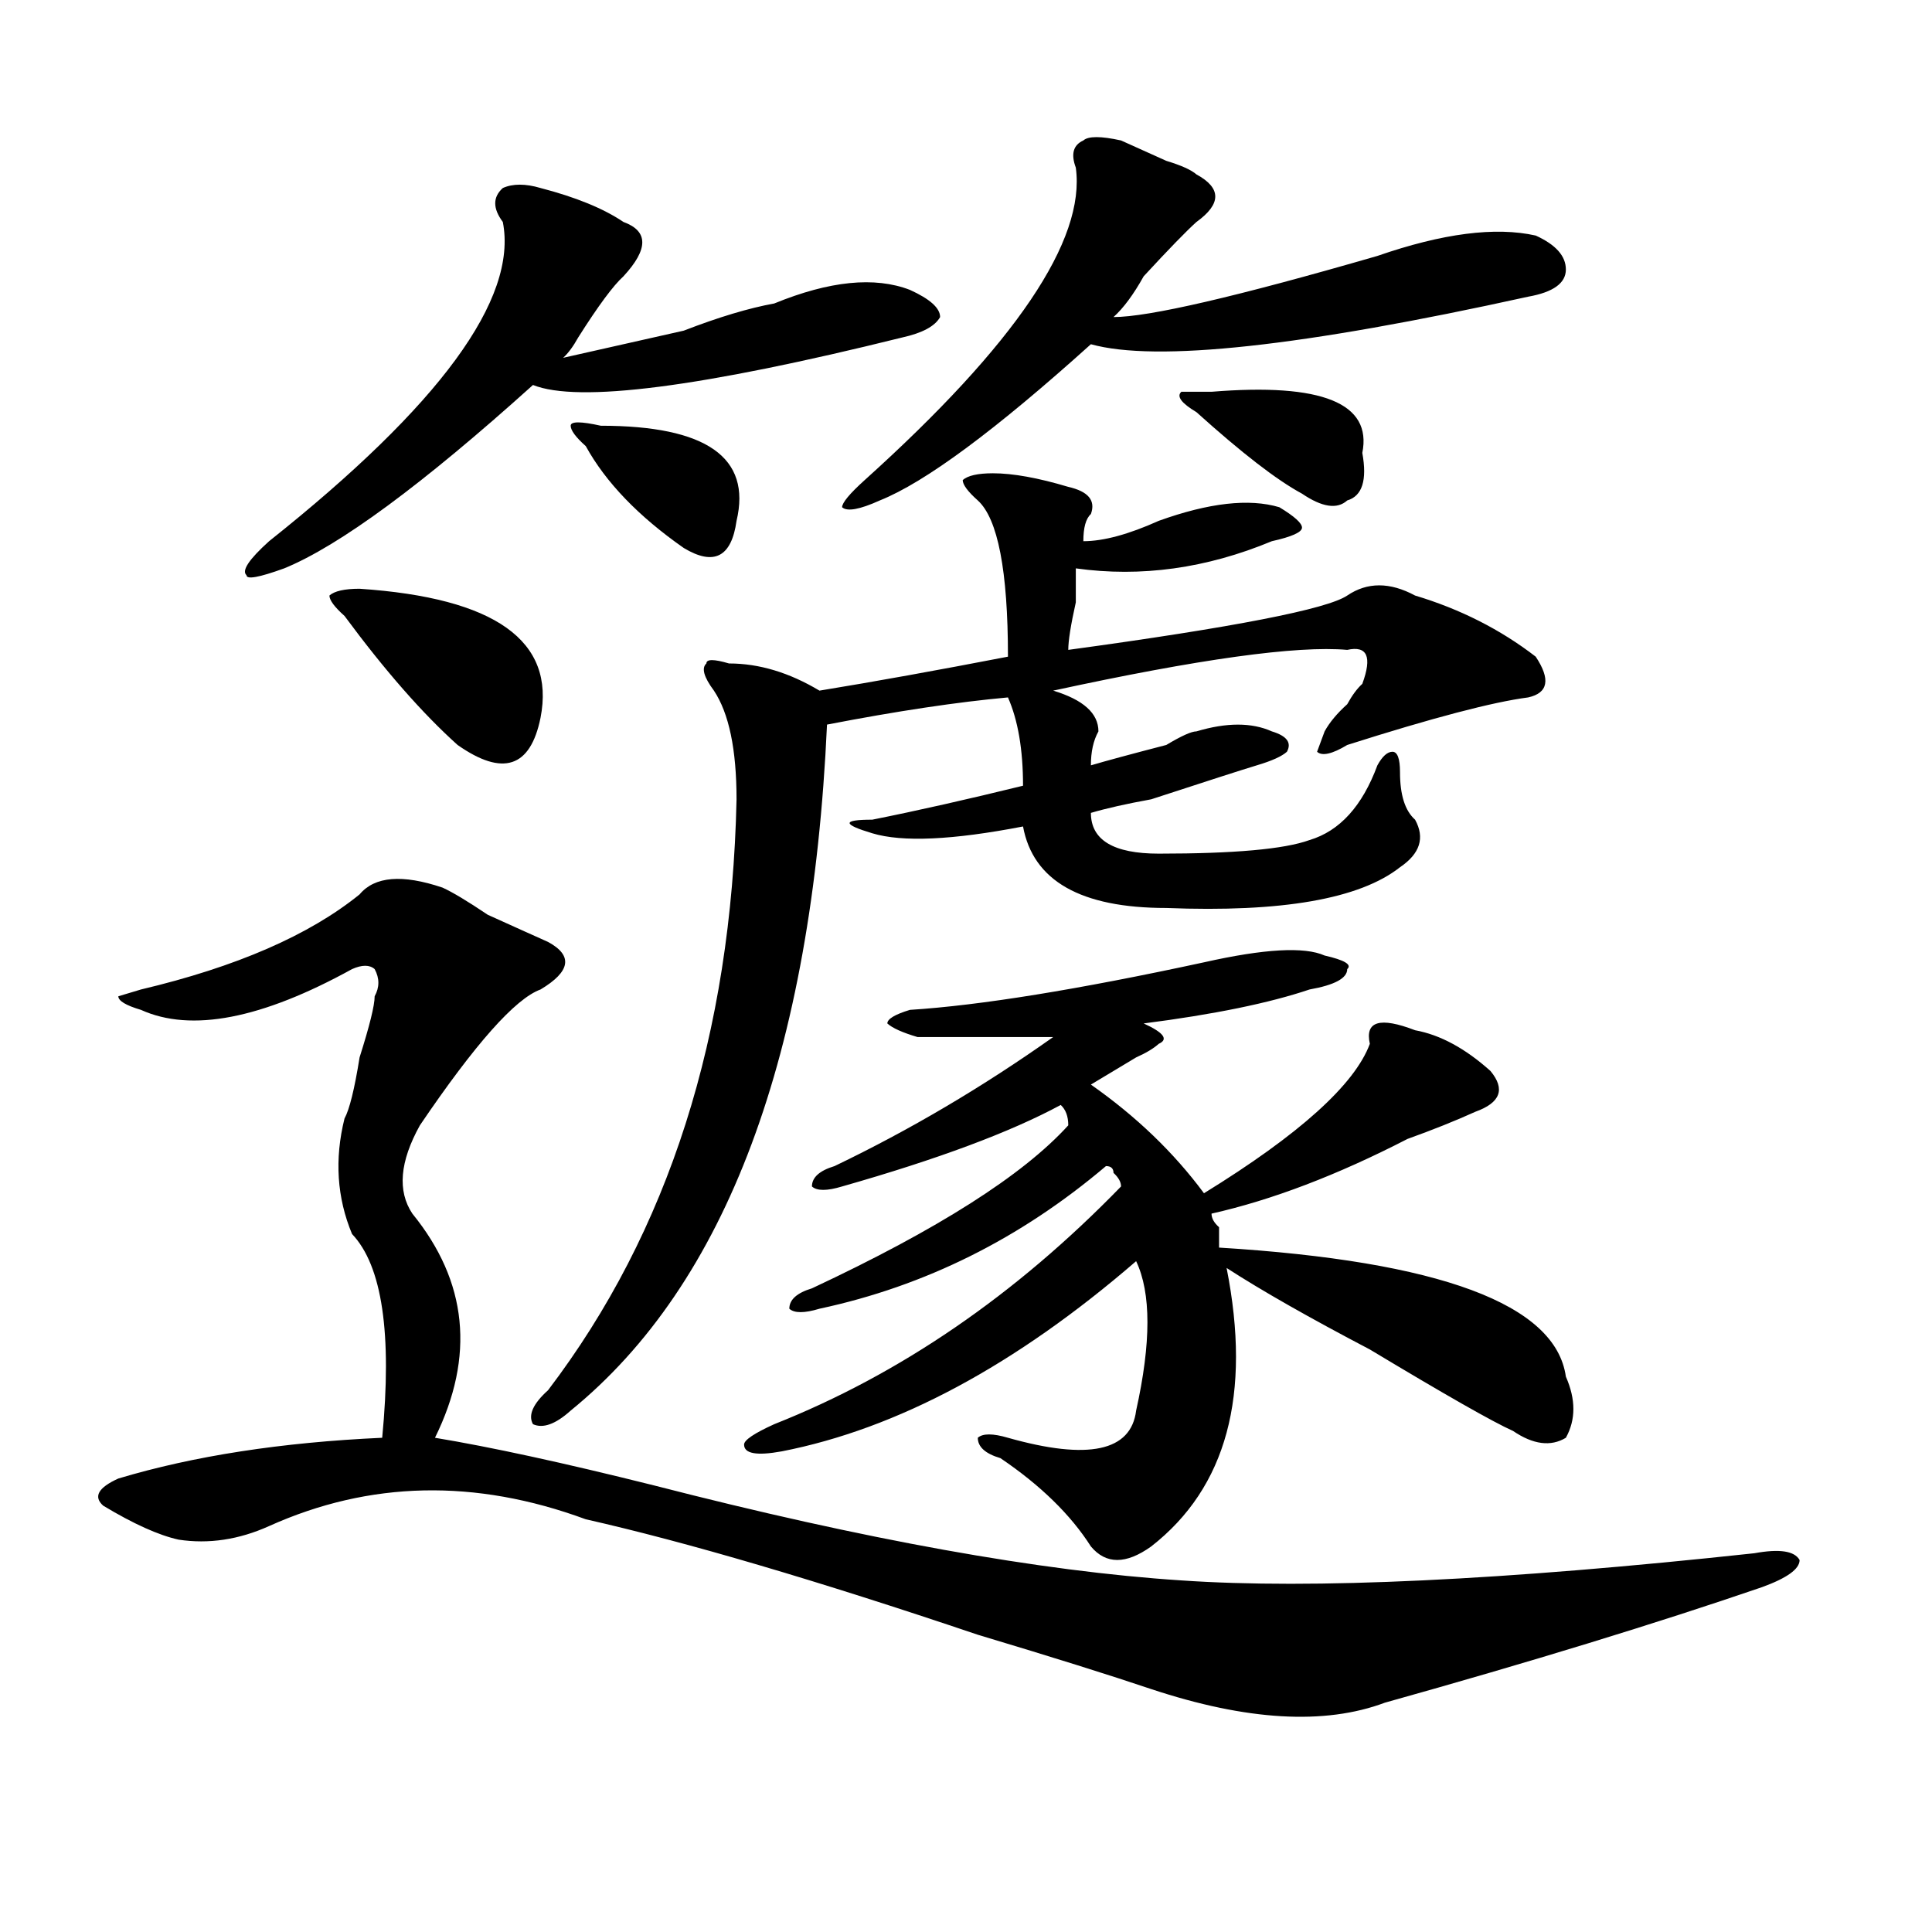
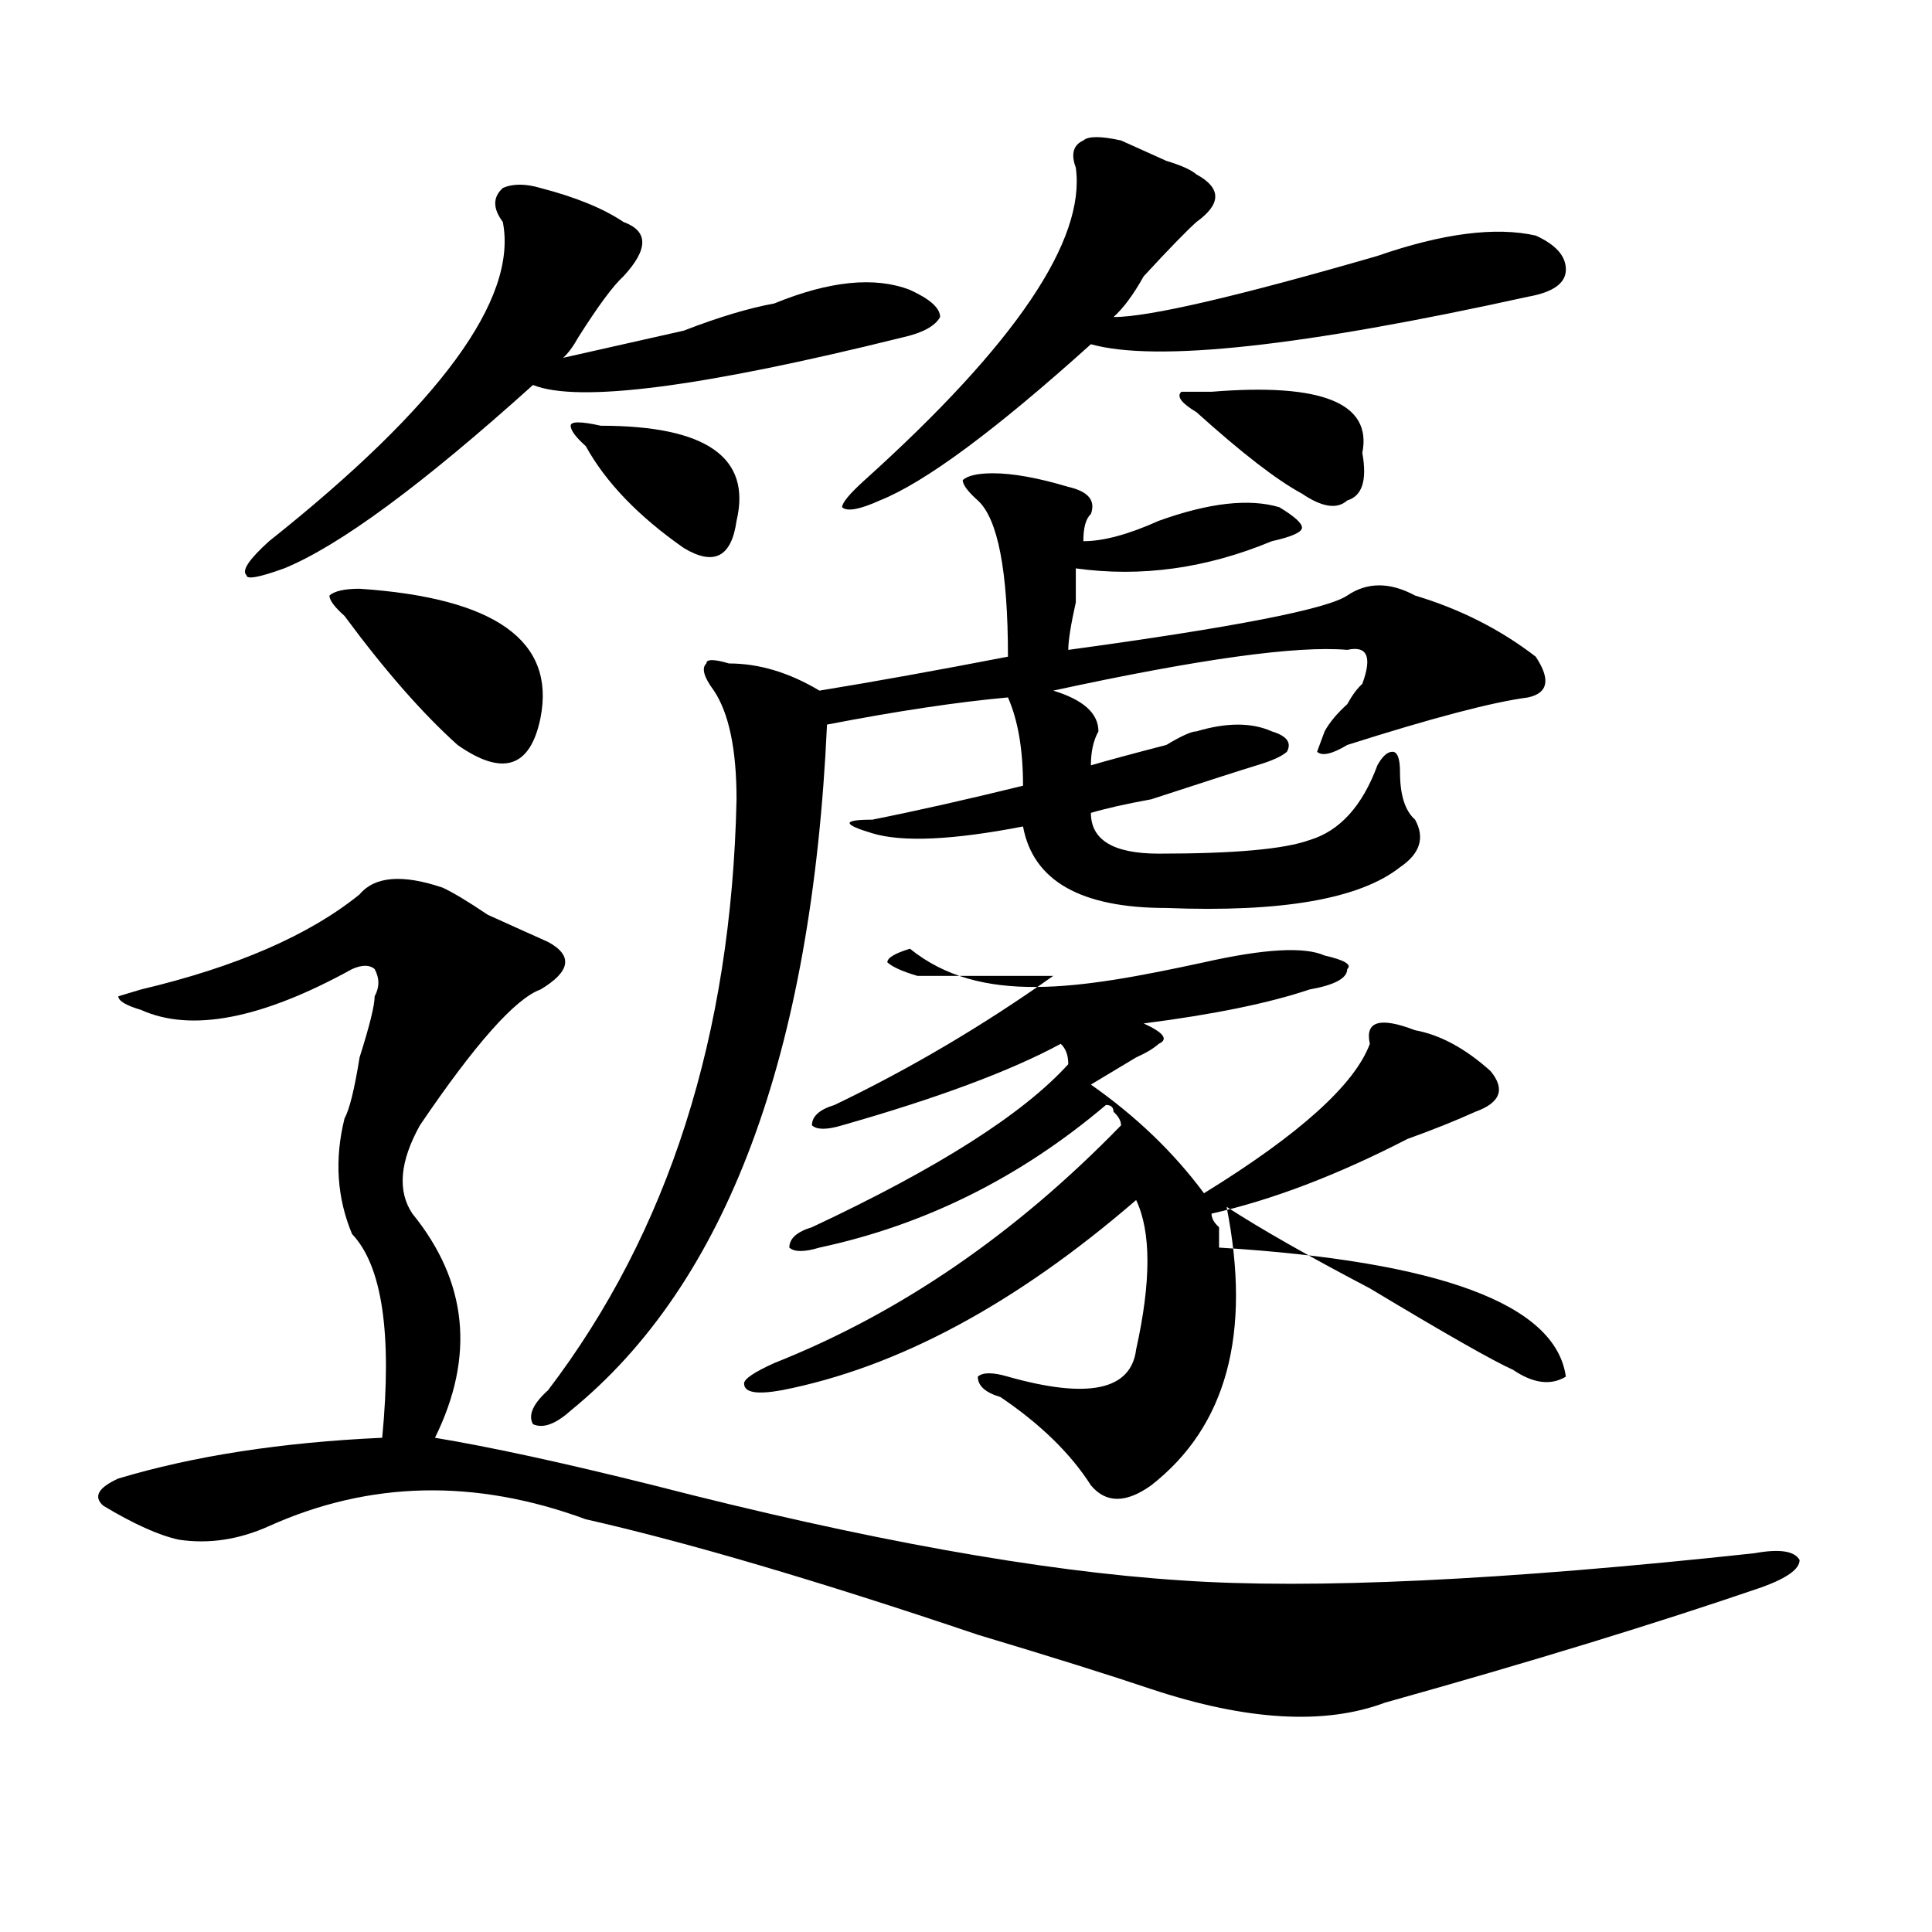
<svg xmlns="http://www.w3.org/2000/svg" version="1.1" id="图层_1" x="0px" y="0px" width="1000px" height="1000px" viewBox="0 0 1000 1000" enable-background="new 0 0 1000 1000" xml:space="preserve">
-   <path d="M229.043,459.422c5.183,2.362,12.987,7.031,23.414,14.063c15.609,7.031,25.975,11.756,31.219,14.063  c12.987,7.031,11.707,15.271-3.902,24.609c-13.049,4.725-33.841,28.125-62.438,70.313c-10.427,18.787-11.707,34.003-3.902,45.703  c28.597,35.156,32.499,73.828,11.707,116.016c28.597,4.725,66.34,12.909,113.168,24.609c109.266,28.125,200.3,44.494,273.164,49.219  c67.62,4.669,166.459,0,296.578-14.063c12.987-2.362,20.792-1.209,23.414,3.516c0,4.669-6.524,9.338-19.512,14.063  c-54.633,18.731-119.692,38.672-195.117,59.766c-31.219,11.7-71.584,9.338-120.973-7.031c-20.854-7.031-50.73-16.425-89.754-28.125  c-83.291-28.125-150.911-48.01-202.922-59.766c-57.255-21.094-111.888-19.885-163.898,3.516  c-15.609,7.031-31.219,9.394-46.828,7.031c-10.427-2.307-23.414-8.185-39.023-17.578c-5.244-4.669-2.622-9.338,7.805-14.063  c39.023-11.7,84.51-18.731,136.582-21.094c5.183-53.888,0-89.044-15.609-105.469c-7.805-18.731-9.146-38.672-3.902-59.766  c2.561-4.669,5.183-15.216,7.805-31.641c5.183-16.369,7.805-26.916,7.805-31.641c2.561-4.669,2.561-9.338,0-14.063  c-2.622-2.307-6.524-2.307-11.707,0c-46.828,25.818-83.291,32.85-109.266,21.094c-7.805-2.307-11.707-4.669-11.707-7.031  l11.707-3.516c49.389-11.7,87.132-28.125,113.168-49.219C193.922,453.6,208.189,452.391,229.043,459.422z M279.773,97.313  c18.17,4.725,32.499,10.547,42.926,17.578c12.987,4.725,12.987,14.063,0,28.125c-5.244,4.725-13.049,15.271-23.414,31.641  c-2.622,4.725-5.244,8.24-7.805,10.547c10.365-2.307,31.219-7.031,62.438-14.063c18.17-7.031,33.779-11.7,46.828-14.063  c28.597-11.7,52.011-14.063,70.242-7.031c10.365,4.725,15.609,9.394,15.609,14.063c-2.622,4.725-9.146,8.24-19.512,10.547  c-104.083,25.818-167.801,34.003-191.215,24.609c-57.255,51.581-100.181,83.222-128.777,94.922  c-13.049,4.725-19.512,5.878-19.512,3.516c-2.622-2.307,1.28-8.185,11.707-17.578c88.412-70.313,128.777-125.354,120.973-165.234  c-5.244-7.031-5.244-12.854,0-17.578C265.444,95.006,271.969,95.006,279.773,97.313z M186.117,304.734  c70.242,4.725,101.461,26.972,93.656,66.797c-5.244,25.818-19.512,30.487-42.926,14.063c-18.231-16.369-37.743-38.672-58.535-66.797  c-5.244-4.669-7.805-8.185-7.805-10.547C173.068,305.943,178.313,304.734,186.117,304.734z M513.914,244.969  c10.365,0,23.414,2.362,39.023,7.031c10.365,2.362,14.268,7.031,11.707,14.063c-2.622,2.362-3.902,7.031-3.902,14.063  c10.365,0,23.414-3.516,39.023-10.547c25.975-9.338,46.828-11.7,62.438-7.031c7.805,4.725,11.707,8.24,11.707,10.547  c0,2.362-5.244,4.725-15.609,7.031c-33.841,14.063-67.682,18.787-101.461,14.063c0,2.362,0,8.24,0,17.578  c-2.622,11.756-3.902,19.94-3.902,24.609c85.852-11.7,133.96-21.094,144.387-28.125c10.365-7.031,22.072-7.031,35.121,0  c23.414,7.031,44.206,17.578,62.438,31.641c7.805,11.756,6.463,18.787-3.902,21.094c-18.231,2.362-49.45,10.547-93.656,24.609  c-7.805,4.725-13.049,5.878-15.609,3.516l3.902-10.547c2.561-4.669,6.463-9.338,11.707-14.063c2.561-4.669,5.183-8.185,7.805-10.547  c5.183-14.063,2.561-19.885-7.805-17.578c-26.036-2.307-76.767,4.725-152.191,21.094c15.609,4.725,23.414,11.756,23.414,21.094  c-2.622,4.725-3.902,10.547-3.902,17.578c7.805-2.307,20.792-5.822,39.023-10.547c7.805-4.669,12.987-7.031,15.609-7.031  c15.609-4.669,28.597-4.669,39.023,0c7.805,2.362,10.365,5.878,7.805,10.547c-2.622,2.362-7.805,4.725-15.609,7.031  c-7.805,2.362-26.036,8.24-54.633,17.578c-13.049,2.362-23.414,4.725-31.219,7.031c0,14.063,11.707,21.094,35.121,21.094  c39.023,0,64.998-2.307,78.047-7.031c15.609-4.669,27.316-17.578,35.121-38.672c2.561-4.669,5.183-7.031,7.805-7.031  c2.561,0,3.902,3.516,3.902,10.547c0,11.756,2.561,19.94,7.805,24.609c5.183,9.394,2.561,17.578-7.805,24.609  c-20.854,16.425-61.157,23.456-120.973,21.094c-44.268,0-68.962-14.063-74.145-42.188c-36.463,7.031-62.438,8.24-78.047,3.516  c-15.609-4.669-15.609-7.031,0-7.031c23.414-4.669,49.389-10.547,78.047-17.578c0-18.731-2.622-33.947-7.805-45.703  c-26.036,2.362-57.255,7.031-93.656,14.063c-7.805,171.112-52.072,289.49-132.68,355.078c-7.805,7.031-14.329,9.394-19.512,7.031  c-2.622-4.669,0-10.547,7.805-17.578c62.438-82.013,94.937-183.966,97.559-305.859c0-25.763-3.902-44.494-11.707-56.25  c-5.244-7.031-6.524-11.7-3.902-14.063c0-2.307,3.902-2.307,11.707,0c15.609,0,31.219,4.725,46.828,14.063  c28.597-4.669,61.096-10.547,97.559-17.578c0-44.494-5.244-71.466-15.609-80.859c-5.244-4.669-7.805-8.185-7.805-10.547  C500.865,246.178,506.109,244.969,513.914,244.969z M310.992,220.359c54.633,0,78.047,16.425,70.242,49.219  c-2.622,18.787-11.707,23.456-27.316,14.063c-23.414-16.369-40.365-33.947-50.73-52.734c-5.244-4.669-7.805-8.185-7.805-10.547  C295.383,218.053,300.565,218.053,310.992,220.359z M623.18,498.094c31.219-7.031,52.011-8.185,62.438-3.516  c10.365,2.362,14.268,4.725,11.707,7.031c0,4.725-6.524,8.24-19.512,10.547c-20.854,7.031-49.45,12.909-85.852,17.578  c10.365,4.725,12.987,8.24,7.805,10.547c-2.622,2.362-6.524,4.725-11.707,7.031c-7.805,4.725-15.609,9.394-23.414,14.063  c23.414,16.425,42.926,35.156,58.535,56.25c49.389-30.432,78.047-56.25,85.852-77.344c-2.622-11.7,5.183-14.063,23.414-7.031  c12.987,2.362,25.975,9.394,39.023,21.094c7.805,9.394,5.183,16.425-7.805,21.094c-10.427,4.725-22.134,9.394-35.121,14.063  c-36.463,18.787-70.242,31.641-101.461,38.672c0,2.362,1.28,4.725,3.902,7.031c0,4.725,0,8.24,0,10.547  c114.448,7.031,174.264,29.334,179.508,66.797c5.183,11.756,5.183,22.303,0,31.641c-7.805,4.725-16.951,3.516-27.316-3.516  c-10.427-4.669-35.121-18.731-74.145-42.188c-31.219-16.369-55.975-30.432-74.145-42.188c12.987,65.644,0,113.709-39.023,144.141  c-13.049,9.338-23.414,9.338-31.219,0c-10.427-16.369-26.036-31.641-46.828-45.703c-7.805-2.307-11.707-5.822-11.707-10.547  c2.561-2.307,7.805-2.307,15.609,0c41.584,11.756,63.718,7.031,66.34-14.063c7.805-35.156,7.805-60.919,0-77.344  c-62.438,53.943-123.595,86.737-183.41,98.438c-13.049,2.362-19.512,1.209-19.512-3.516c0-2.307,5.183-5.822,15.609-10.547  c64.998-25.763,124.875-66.797,179.508-123.047c0-2.307-1.342-4.669-3.902-7.031c0-2.307-1.342-3.516-3.902-3.516  c-44.268,37.519-93.656,62.128-148.289,73.828c-7.805,2.362-13.049,2.362-15.609,0c0-4.669,3.902-8.185,11.707-10.547  c64.998-30.432,109.266-58.557,132.68-84.375c0-4.669-1.342-8.185-3.902-10.547c-26.036,14.063-63.779,28.125-113.168,42.188  c-7.805,2.362-13.049,2.362-15.609,0c0-4.669,3.902-8.185,11.707-10.547c39.023-18.731,76.705-40.979,113.168-66.797  c-33.841,0-57.255,0-70.242,0c-7.805-2.307-13.049-4.669-15.609-7.031c0-2.307,3.902-4.669,11.707-7.031  C507.39,520.396,558.12,512.156,623.18,498.094z M580.254,72.703c5.183,2.362,12.987,5.878,23.414,10.547  c7.805,2.362,12.987,4.725,15.609,7.031c12.987,7.031,12.987,15.271,0,24.609c-5.244,4.725-14.329,14.063-27.316,28.125  c-5.244,9.394-10.427,16.425-15.609,21.094c18.17,0,63.718-10.547,136.582-31.641c33.779-11.7,61.096-15.216,81.949-10.547  c10.365,4.725,15.609,10.547,15.609,17.578s-6.524,11.756-19.512,14.063c-117.07,25.818-192.557,34.003-226.336,24.609  c-49.45,44.55-85.852,71.521-109.266,80.859c-10.427,4.725-16.951,5.878-19.512,3.516c0-2.307,3.902-7.031,11.707-14.063  c78.047-70.313,114.448-124.2,109.266-161.719c-2.622-7.031-1.342-11.7,3.902-14.063C563.303,70.396,569.827,70.396,580.254,72.703z   M627.082,202.781c57.193-4.669,83.229,5.878,78.047,31.641c2.561,14.063,0,22.303-7.805,24.609  c-5.244,4.725-13.049,3.516-23.414-3.516c-13.049-7.031-31.219-21.094-54.633-42.188c-7.805-4.669-10.427-8.185-7.805-10.547  H627.082z" />
+   <path d="M229.043,459.422c5.183,2.362,12.987,7.031,23.414,14.063c15.609,7.031,25.975,11.756,31.219,14.063  c12.987,7.031,11.707,15.271-3.902,24.609c-13.049,4.725-33.841,28.125-62.438,70.313c-10.427,18.787-11.707,34.003-3.902,45.703  c28.597,35.156,32.499,73.828,11.707,116.016c28.597,4.725,66.34,12.909,113.168,24.609c109.266,28.125,200.3,44.494,273.164,49.219  c67.62,4.669,166.459,0,296.578-14.063c12.987-2.362,20.792-1.209,23.414,3.516c0,4.669-6.524,9.338-19.512,14.063  c-54.633,18.731-119.692,38.672-195.117,59.766c-31.219,11.7-71.584,9.338-120.973-7.031c-20.854-7.031-50.73-16.425-89.754-28.125  c-83.291-28.125-150.911-48.01-202.922-59.766c-57.255-21.094-111.888-19.885-163.898,3.516  c-15.609,7.031-31.219,9.394-46.828,7.031c-10.427-2.307-23.414-8.185-39.023-17.578c-5.244-4.669-2.622-9.338,7.805-14.063  c39.023-11.7,84.51-18.731,136.582-21.094c5.183-53.888,0-89.044-15.609-105.469c-7.805-18.731-9.146-38.672-3.902-59.766  c2.561-4.669,5.183-15.216,7.805-31.641c5.183-16.369,7.805-26.916,7.805-31.641c2.561-4.669,2.561-9.338,0-14.063  c-2.622-2.307-6.524-2.307-11.707,0c-46.828,25.818-83.291,32.85-109.266,21.094c-7.805-2.307-11.707-4.669-11.707-7.031  l11.707-3.516c49.389-11.7,87.132-28.125,113.168-49.219C193.922,453.6,208.189,452.391,229.043,459.422z M279.773,97.313  c18.17,4.725,32.499,10.547,42.926,17.578c12.987,4.725,12.987,14.063,0,28.125c-5.244,4.725-13.049,15.271-23.414,31.641  c-2.622,4.725-5.244,8.24-7.805,10.547c10.365-2.307,31.219-7.031,62.438-14.063c18.17-7.031,33.779-11.7,46.828-14.063  c28.597-11.7,52.011-14.063,70.242-7.031c10.365,4.725,15.609,9.394,15.609,14.063c-2.622,4.725-9.146,8.24-19.512,10.547  c-104.083,25.818-167.801,34.003-191.215,24.609c-57.255,51.581-100.181,83.222-128.777,94.922  c-13.049,4.725-19.512,5.878-19.512,3.516c-2.622-2.307,1.28-8.185,11.707-17.578c88.412-70.313,128.777-125.354,120.973-165.234  c-5.244-7.031-5.244-12.854,0-17.578C265.444,95.006,271.969,95.006,279.773,97.313z M186.117,304.734  c70.242,4.725,101.461,26.972,93.656,66.797c-5.244,25.818-19.512,30.487-42.926,14.063c-18.231-16.369-37.743-38.672-58.535-66.797  c-5.244-4.669-7.805-8.185-7.805-10.547C173.068,305.943,178.313,304.734,186.117,304.734z M513.914,244.969  c10.365,0,23.414,2.362,39.023,7.031c10.365,2.362,14.268,7.031,11.707,14.063c-2.622,2.362-3.902,7.031-3.902,14.063  c10.365,0,23.414-3.516,39.023-10.547c25.975-9.338,46.828-11.7,62.438-7.031c7.805,4.725,11.707,8.24,11.707,10.547  c0,2.362-5.244,4.725-15.609,7.031c-33.841,14.063-67.682,18.787-101.461,14.063c0,2.362,0,8.24,0,17.578  c-2.622,11.756-3.902,19.94-3.902,24.609c85.852-11.7,133.96-21.094,144.387-28.125c10.365-7.031,22.072-7.031,35.121,0  c23.414,7.031,44.206,17.578,62.438,31.641c7.805,11.756,6.463,18.787-3.902,21.094c-18.231,2.362-49.45,10.547-93.656,24.609  c-7.805,4.725-13.049,5.878-15.609,3.516l3.902-10.547c2.561-4.669,6.463-9.338,11.707-14.063c2.561-4.669,5.183-8.185,7.805-10.547  c5.183-14.063,2.561-19.885-7.805-17.578c-26.036-2.307-76.767,4.725-152.191,21.094c15.609,4.725,23.414,11.756,23.414,21.094  c-2.622,4.725-3.902,10.547-3.902,17.578c7.805-2.307,20.792-5.822,39.023-10.547c7.805-4.669,12.987-7.031,15.609-7.031  c15.609-4.669,28.597-4.669,39.023,0c7.805,2.362,10.365,5.878,7.805,10.547c-2.622,2.362-7.805,4.725-15.609,7.031  c-7.805,2.362-26.036,8.24-54.633,17.578c-13.049,2.362-23.414,4.725-31.219,7.031c0,14.063,11.707,21.094,35.121,21.094  c39.023,0,64.998-2.307,78.047-7.031c15.609-4.669,27.316-17.578,35.121-38.672c2.561-4.669,5.183-7.031,7.805-7.031  c2.561,0,3.902,3.516,3.902,10.547c0,11.756,2.561,19.94,7.805,24.609c5.183,9.394,2.561,17.578-7.805,24.609  c-20.854,16.425-61.157,23.456-120.973,21.094c-44.268,0-68.962-14.063-74.145-42.188c-36.463,7.031-62.438,8.24-78.047,3.516  c-15.609-4.669-15.609-7.031,0-7.031c23.414-4.669,49.389-10.547,78.047-17.578c0-18.731-2.622-33.947-7.805-45.703  c-26.036,2.362-57.255,7.031-93.656,14.063c-7.805,171.112-52.072,289.49-132.68,355.078c-7.805,7.031-14.329,9.394-19.512,7.031  c-2.622-4.669,0-10.547,7.805-17.578c62.438-82.013,94.937-183.966,97.559-305.859c0-25.763-3.902-44.494-11.707-56.25  c-5.244-7.031-6.524-11.7-3.902-14.063c0-2.307,3.902-2.307,11.707,0c15.609,0,31.219,4.725,46.828,14.063  c28.597-4.669,61.096-10.547,97.559-17.578c0-44.494-5.244-71.466-15.609-80.859c-5.244-4.669-7.805-8.185-7.805-10.547  C500.865,246.178,506.109,244.969,513.914,244.969z M310.992,220.359c54.633,0,78.047,16.425,70.242,49.219  c-2.622,18.787-11.707,23.456-27.316,14.063c-23.414-16.369-40.365-33.947-50.73-52.734c-5.244-4.669-7.805-8.185-7.805-10.547  C295.383,218.053,300.565,218.053,310.992,220.359z M623.18,498.094c31.219-7.031,52.011-8.185,62.438-3.516  c10.365,2.362,14.268,4.725,11.707,7.031c0,4.725-6.524,8.24-19.512,10.547c-20.854,7.031-49.45,12.909-85.852,17.578  c10.365,4.725,12.987,8.24,7.805,10.547c-2.622,2.362-6.524,4.725-11.707,7.031c-7.805,4.725-15.609,9.394-23.414,14.063  c23.414,16.425,42.926,35.156,58.535,56.25c49.389-30.432,78.047-56.25,85.852-77.344c-2.622-11.7,5.183-14.063,23.414-7.031  c12.987,2.362,25.975,9.394,39.023,21.094c7.805,9.394,5.183,16.425-7.805,21.094c-10.427,4.725-22.134,9.394-35.121,14.063  c-36.463,18.787-70.242,31.641-101.461,38.672c0,2.362,1.28,4.725,3.902,7.031c0,4.725,0,8.24,0,10.547  c114.448,7.031,174.264,29.334,179.508,66.797c-7.805,4.725-16.951,3.516-27.316-3.516  c-10.427-4.669-35.121-18.731-74.145-42.188c-31.219-16.369-55.975-30.432-74.145-42.188c12.987,65.644,0,113.709-39.023,144.141  c-13.049,9.338-23.414,9.338-31.219,0c-10.427-16.369-26.036-31.641-46.828-45.703c-7.805-2.307-11.707-5.822-11.707-10.547  c2.561-2.307,7.805-2.307,15.609,0c41.584,11.756,63.718,7.031,66.34-14.063c7.805-35.156,7.805-60.919,0-77.344  c-62.438,53.943-123.595,86.737-183.41,98.438c-13.049,2.362-19.512,1.209-19.512-3.516c0-2.307,5.183-5.822,15.609-10.547  c64.998-25.763,124.875-66.797,179.508-123.047c0-2.307-1.342-4.669-3.902-7.031c0-2.307-1.342-3.516-3.902-3.516  c-44.268,37.519-93.656,62.128-148.289,73.828c-7.805,2.362-13.049,2.362-15.609,0c0-4.669,3.902-8.185,11.707-10.547  c64.998-30.432,109.266-58.557,132.68-84.375c0-4.669-1.342-8.185-3.902-10.547c-26.036,14.063-63.779,28.125-113.168,42.188  c-7.805,2.362-13.049,2.362-15.609,0c0-4.669,3.902-8.185,11.707-10.547c39.023-18.731,76.705-40.979,113.168-66.797  c-33.841,0-57.255,0-70.242,0c-7.805-2.307-13.049-4.669-15.609-7.031c0-2.307,3.902-4.669,11.707-7.031  C507.39,520.396,558.12,512.156,623.18,498.094z M580.254,72.703c5.183,2.362,12.987,5.878,23.414,10.547  c7.805,2.362,12.987,4.725,15.609,7.031c12.987,7.031,12.987,15.271,0,24.609c-5.244,4.725-14.329,14.063-27.316,28.125  c-5.244,9.394-10.427,16.425-15.609,21.094c18.17,0,63.718-10.547,136.582-31.641c33.779-11.7,61.096-15.216,81.949-10.547  c10.365,4.725,15.609,10.547,15.609,17.578s-6.524,11.756-19.512,14.063c-117.07,25.818-192.557,34.003-226.336,24.609  c-49.45,44.55-85.852,71.521-109.266,80.859c-10.427,4.725-16.951,5.878-19.512,3.516c0-2.307,3.902-7.031,11.707-14.063  c78.047-70.313,114.448-124.2,109.266-161.719c-2.622-7.031-1.342-11.7,3.902-14.063C563.303,70.396,569.827,70.396,580.254,72.703z   M627.082,202.781c57.193-4.669,83.229,5.878,78.047,31.641c2.561,14.063,0,22.303-7.805,24.609  c-5.244,4.725-13.049,3.516-23.414-3.516c-13.049-7.031-31.219-21.094-54.633-42.188c-7.805-4.669-10.427-8.185-7.805-10.547  H627.082z" />
</svg>